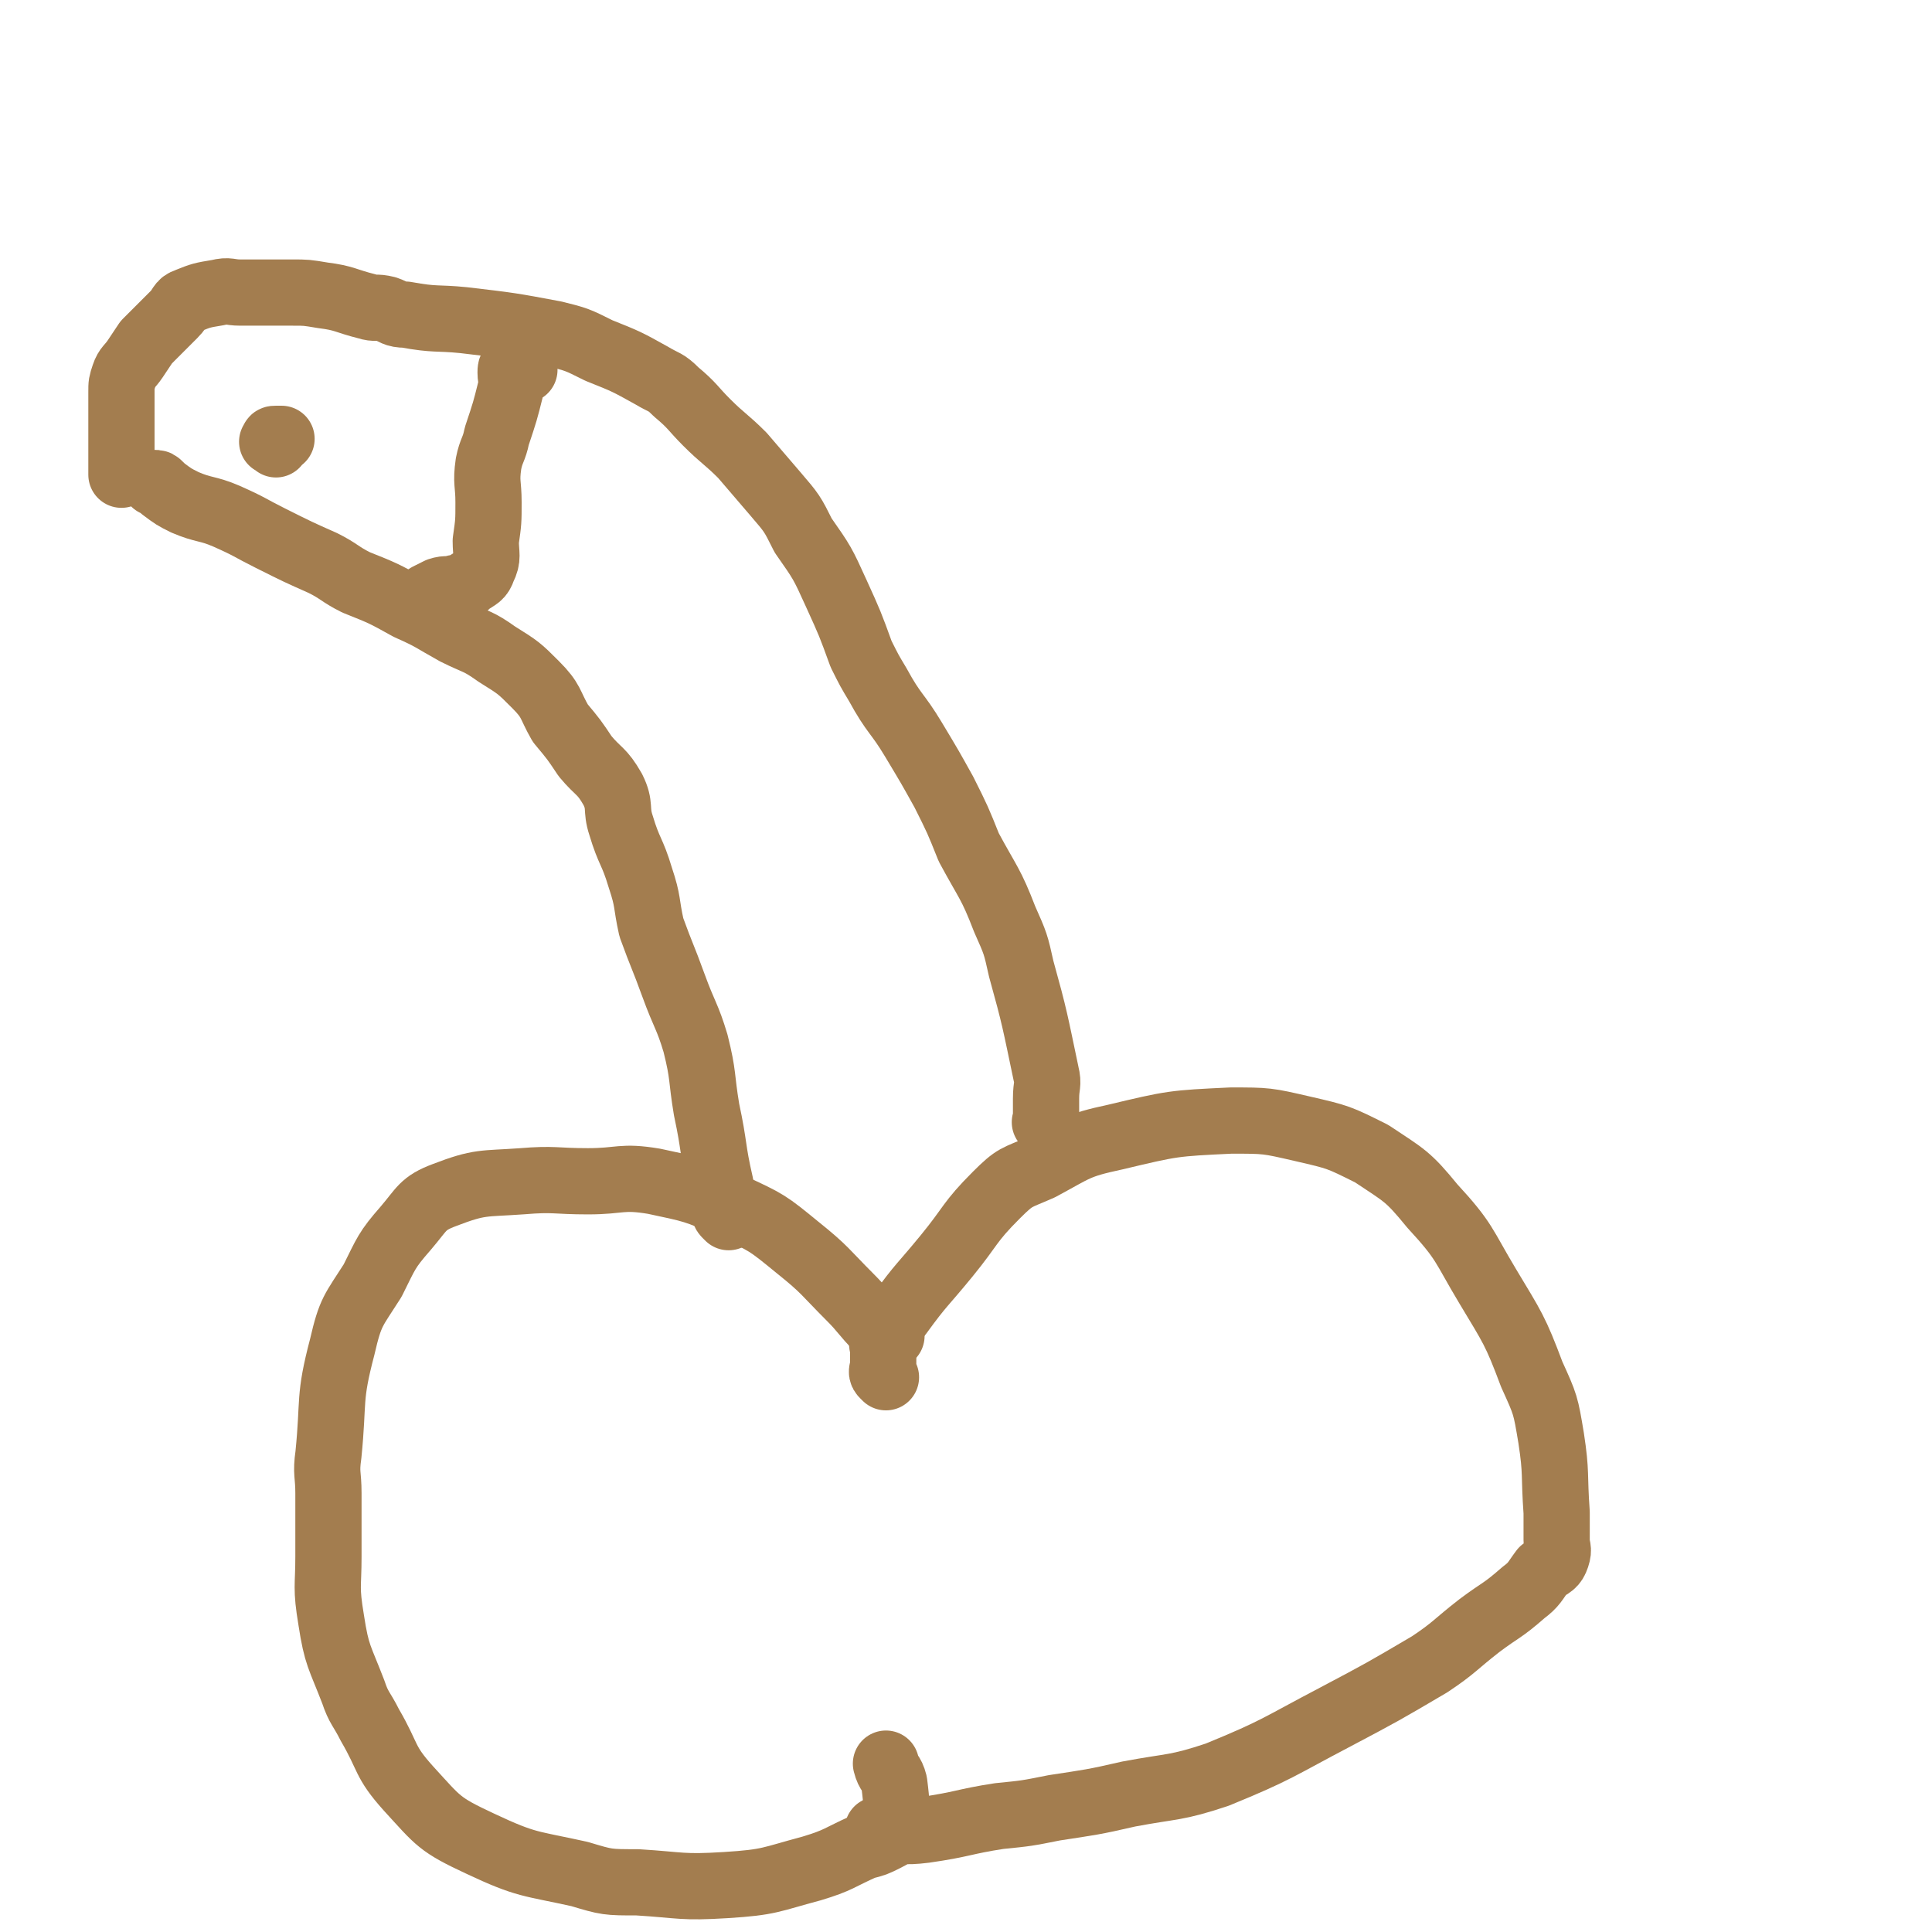
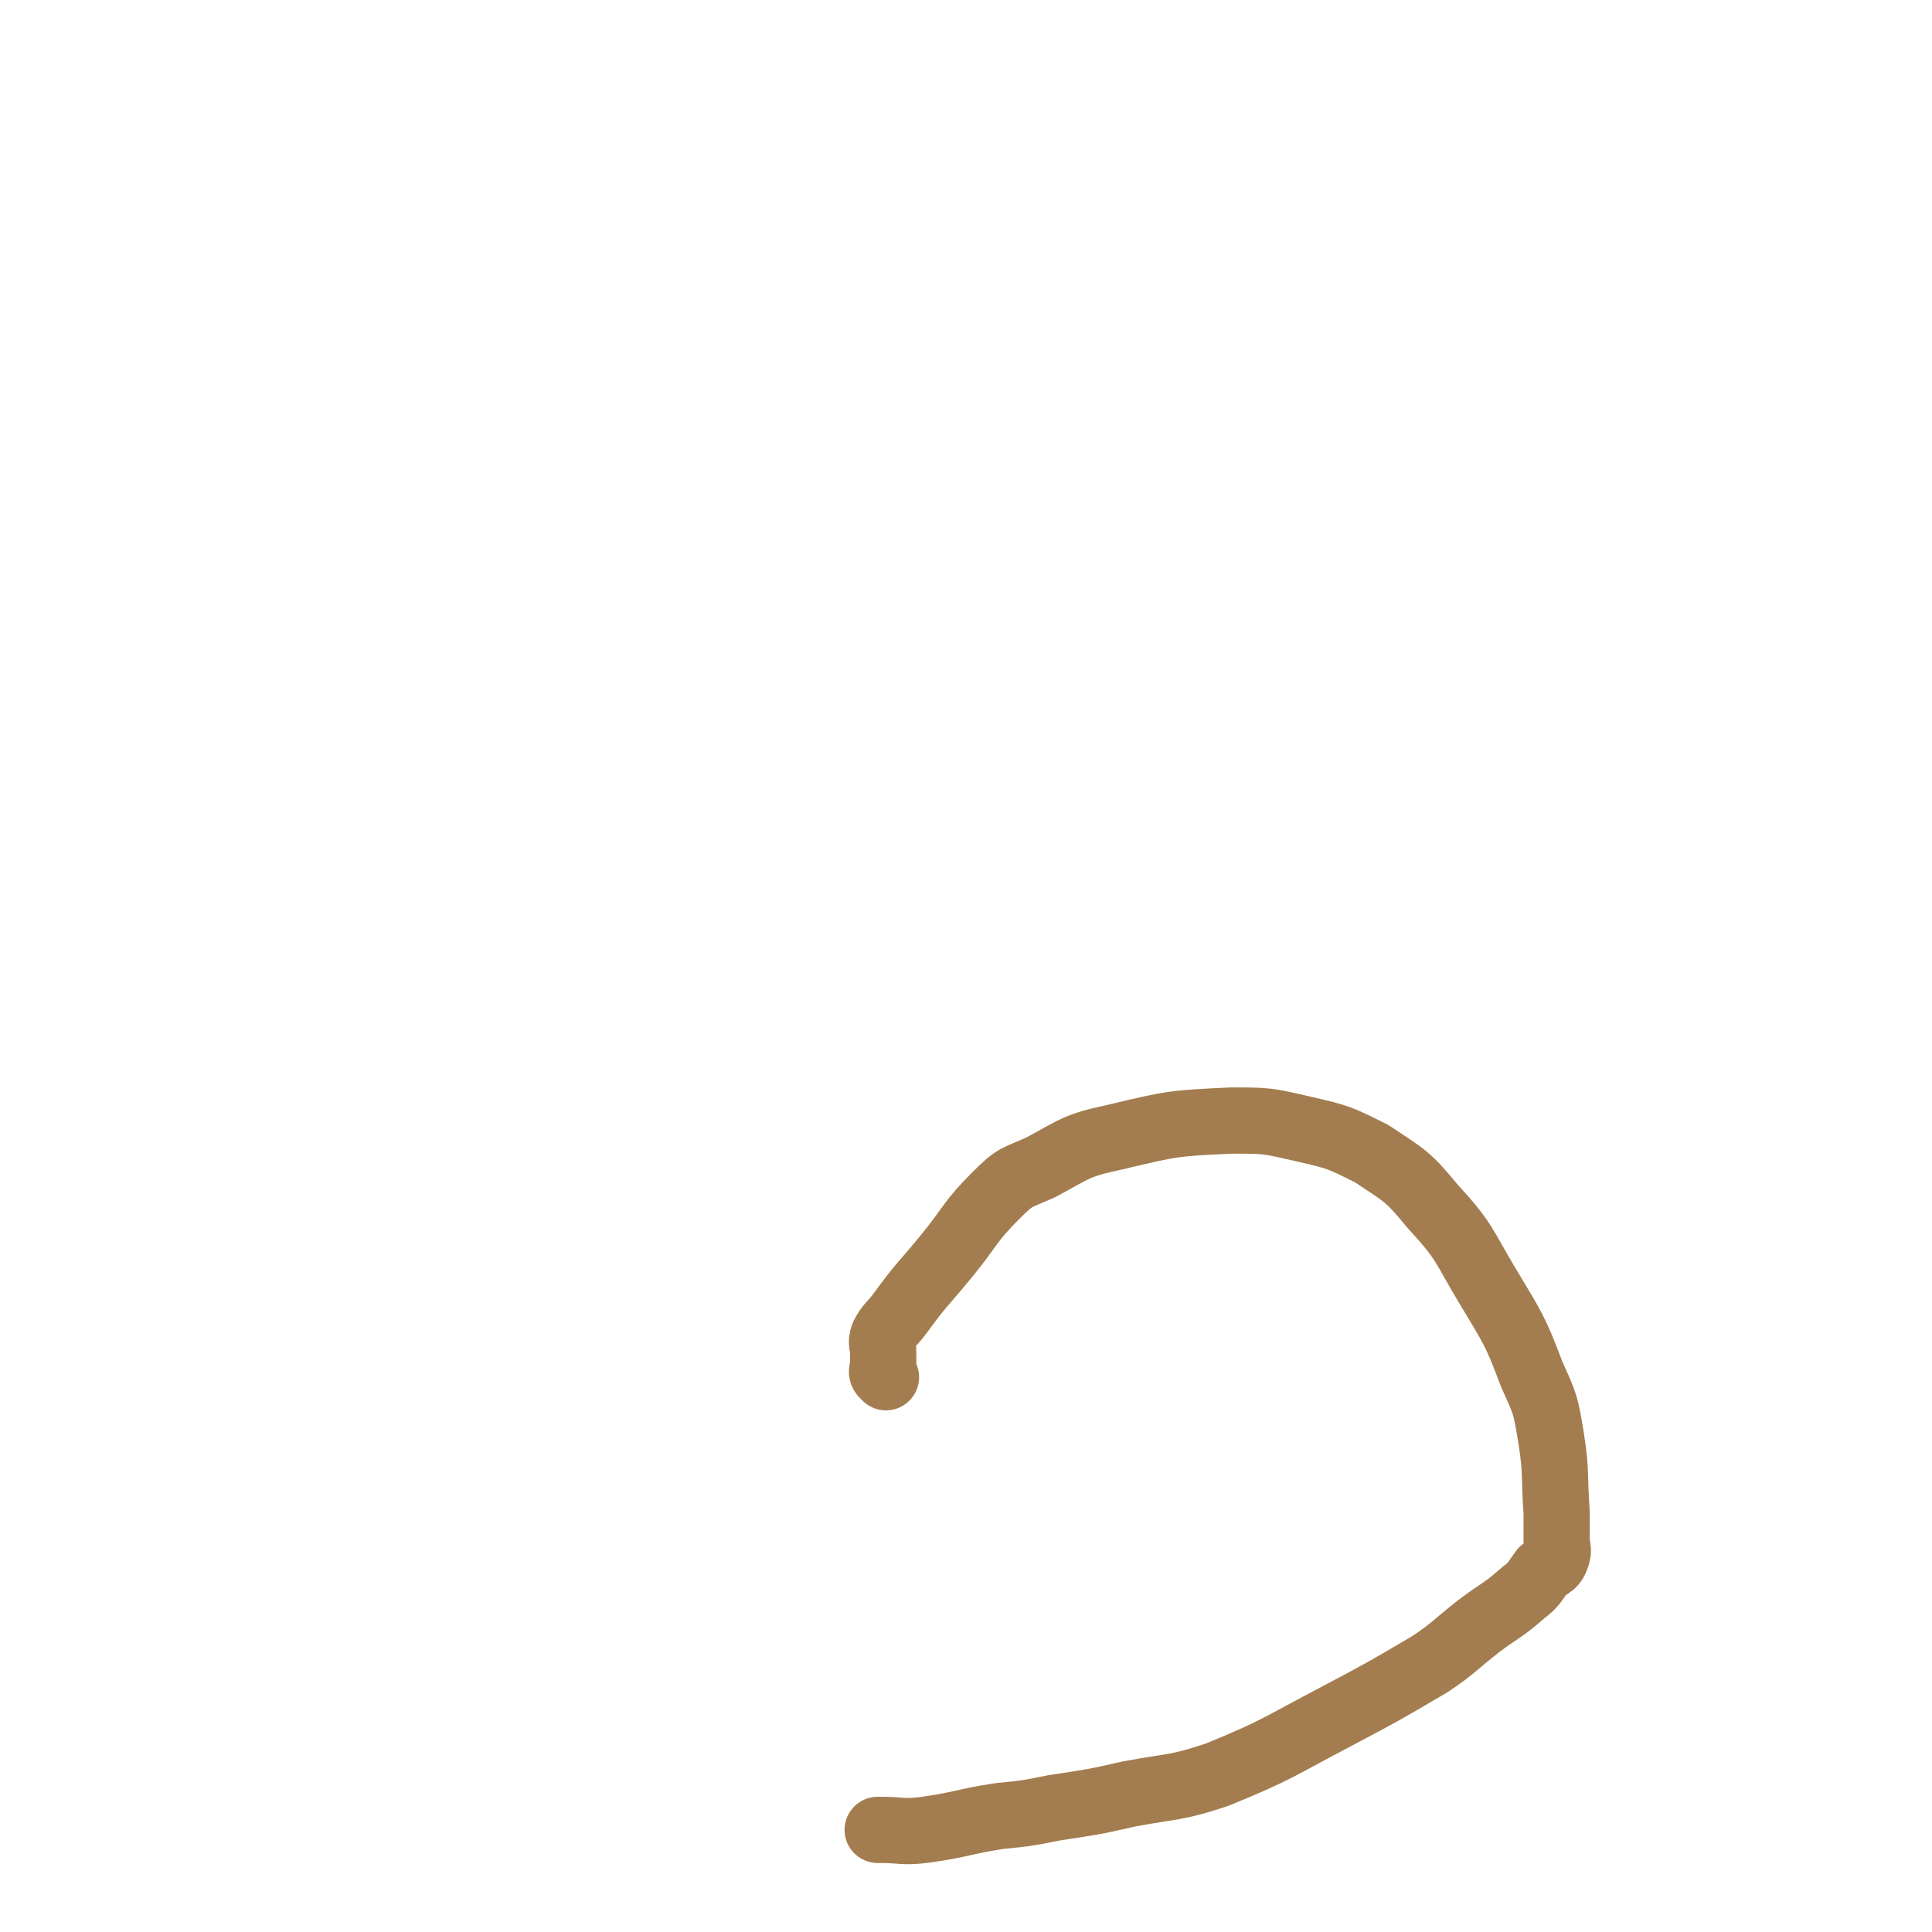
<svg xmlns="http://www.w3.org/2000/svg" viewBox="0 0 700 700" version="1.1">
  <g fill="none" stroke="#A37D4F" stroke-width="24" stroke-linecap="round" stroke-linejoin="round">
-     <path d="M323,484c-1,-1 -1,-1 -1,-1 -1,-1 0,0 0,0 0,0 0,0 0,0 -1,0 -1,0 -1,0 -2,-1 -2,-1 -3,-2 -5,-5 -5,-6 -10,-11 -9,-9 -9,-10 -19,-18 -11,-9 -11,-9 -24,-15 -13,-6 -14,-6 -28,-9 -12,-2 -12,0 -24,0 -12,0 -12,-1 -24,0 -14,1 -15,0 -28,5 -8,3 -8,5 -14,12 -7,8 -7,9 -12,19 -7,11 -8,11 -11,24 -5,19 -3,19 -5,39 -1,7 0,7 0,14 0,11 0,11 0,23 0,11 -1,11 1,23 2,13 3,13 8,26 2,6 3,6 6,12 7,12 5,13 14,23 11,12 11,13 26,20 17,8 18,7 36,11 10,3 10,3 21,3 16,1 16,2 32,1 16,-1 16,-2 31,-6 10,-3 10,-4 19,-8 4,-1 4,-1 8,-3 2,-1 2,-1 3,-3 1,-8 1,-9 0,-17 -1,-4 -2,-3 -3,-7 " />
    <path d="M321,499c-1,-1 -1,-1 -1,-1 -1,-1 0,-2 0,-3 0,-1 0,-1 0,-2 0,-1 0,-1 0,-3 0,-3 -1,-3 0,-6 2,-4 3,-4 6,-8 8,-11 8,-10 17,-21 9,-11 8,-12 18,-22 7,-7 7,-6 16,-10 13,-7 13,-8 27,-11 21,-5 21,-5 42,-6 13,0 13,0 26,3 13,3 13,3 25,9 12,8 13,8 22,19 12,13 11,14 20,29 9,15 10,16 16,32 5,11 5,11 7,23 2,13 1,13 2,27 0,5 0,5 0,10 0,3 1,3 0,6 -1,3 -2,3 -5,5 -3,4 -3,5 -7,8 -8,7 -8,6 -16,12 -9,7 -9,8 -18,14 -17,10 -17,10 -34,19 -21,11 -21,12 -43,21 -15,5 -16,4 -32,7 -13,3 -14,3 -27,5 -10,2 -10,2 -20,3 -13,2 -13,3 -27,5 -8,1 -8,0 -16,0 -1,0 -1,0 -1,0 0,0 0,0 0,0 " />
-     <path d="M264,441c-1,-1 -1,-1 -1,-1 -1,-1 0,-1 0,-1 0,-1 0,-1 0,-2 0,0 0,0 0,0 0,-1 0,-1 0,-1 0,-1 0,-1 -1,-2 0,-3 -1,-3 -1,-5 -3,-13 -2,-13 -5,-27 -2,-12 -1,-12 -4,-24 -3,-10 -4,-10 -8,-21 -4,-11 -4,-10 -8,-21 -2,-9 -1,-9 -4,-18 -3,-10 -4,-9 -7,-19 -2,-6 0,-7 -3,-13 -4,-7 -5,-6 -10,-12 -4,-6 -4,-6 -9,-12 -4,-7 -3,-8 -9,-14 -6,-6 -6,-6 -14,-11 -7,-5 -7,-4 -15,-8 -9,-5 -8,-5 -17,-9 -9,-5 -9,-5 -19,-9 -6,-3 -6,-4 -12,-7 -9,-4 -9,-4 -19,-9 -8,-4 -7,-4 -16,-8 -7,-3 -8,-2 -15,-5 -4,-2 -4,-2 -8,-5 0,0 0,0 -1,-1 -1,-1 -1,-1 -2,-1 " />
-     <path d="M380,408c-1,-1 -1,-1 -1,-1 -1,-1 0,0 0,0 0,-1 0,-1 0,-2 0,0 0,0 0,0 0,-4 0,-4 0,-7 0,-5 1,-5 0,-9 -4,-19 -4,-20 -9,-38 -2,-9 -2,-9 -6,-18 -5,-13 -6,-13 -13,-26 -4,-10 -4,-10 -9,-20 -5,-9 -5,-9 -11,-19 -6,-10 -7,-9 -13,-20 -3,-5 -3,-5 -6,-11 -4,-11 -4,-11 -9,-22 -5,-11 -5,-11 -12,-21 -4,-8 -4,-8 -10,-15 -6,-7 -6,-7 -12,-14 -6,-6 -7,-6 -13,-12 -5,-5 -5,-6 -11,-11 -4,-4 -4,-3 -9,-6 -9,-5 -9,-5 -19,-9 -8,-4 -8,-4 -16,-6 -16,-3 -16,-3 -33,-5 -10,-1 -10,0 -21,-2 -4,0 -4,-1 -7,-2 -4,-1 -4,0 -7,-1 -8,-2 -8,-3 -16,-4 -6,-1 -6,-1 -11,-1 -5,0 -5,0 -10,0 -4,0 -4,0 -9,0 -4,0 -4,-1 -8,0 -6,1 -6,1 -11,3 -3,1 -2,2 -5,5 -2,2 -2,2 -4,4 -3,3 -3,3 -6,6 -2,3 -2,3 -4,6 -2,3 -3,3 -4,6 -1,3 -1,3 -1,6 0,2 0,2 0,5 0,0 0,0 0,1 0,4 0,4 0,8 0,4 0,4 0,7 0,2 0,2 0,5 0,1 0,1 0,2 0,1 0,1 0,2 " />
-     <path d="M190,134c-1,-1 -1,-1 -1,-1 -1,-1 -1,0 -1,0 -1,0 -2,0 -2,0 -1,0 -1,1 -1,2 0,3 1,3 0,6 -2,8 -2,8 -5,17 -1,5 -2,5 -3,10 -1,7 0,7 0,14 0,7 0,7 -1,14 0,5 1,6 -1,10 -1,3 -2,3 -5,5 -2,2 -2,2 -5,2 -3,1 -3,0 -6,1 -2,1 -2,1 -4,2 -1,1 -1,1 -2,2 " />
-     <path d="M100,161c-1,-1 -2,-1 -1,-1 0,-1 0,-1 1,-1 1,0 1,0 2,0 0,0 0,0 0,0 0,0 0,0 -1,0 " />
  </g>
</svg>